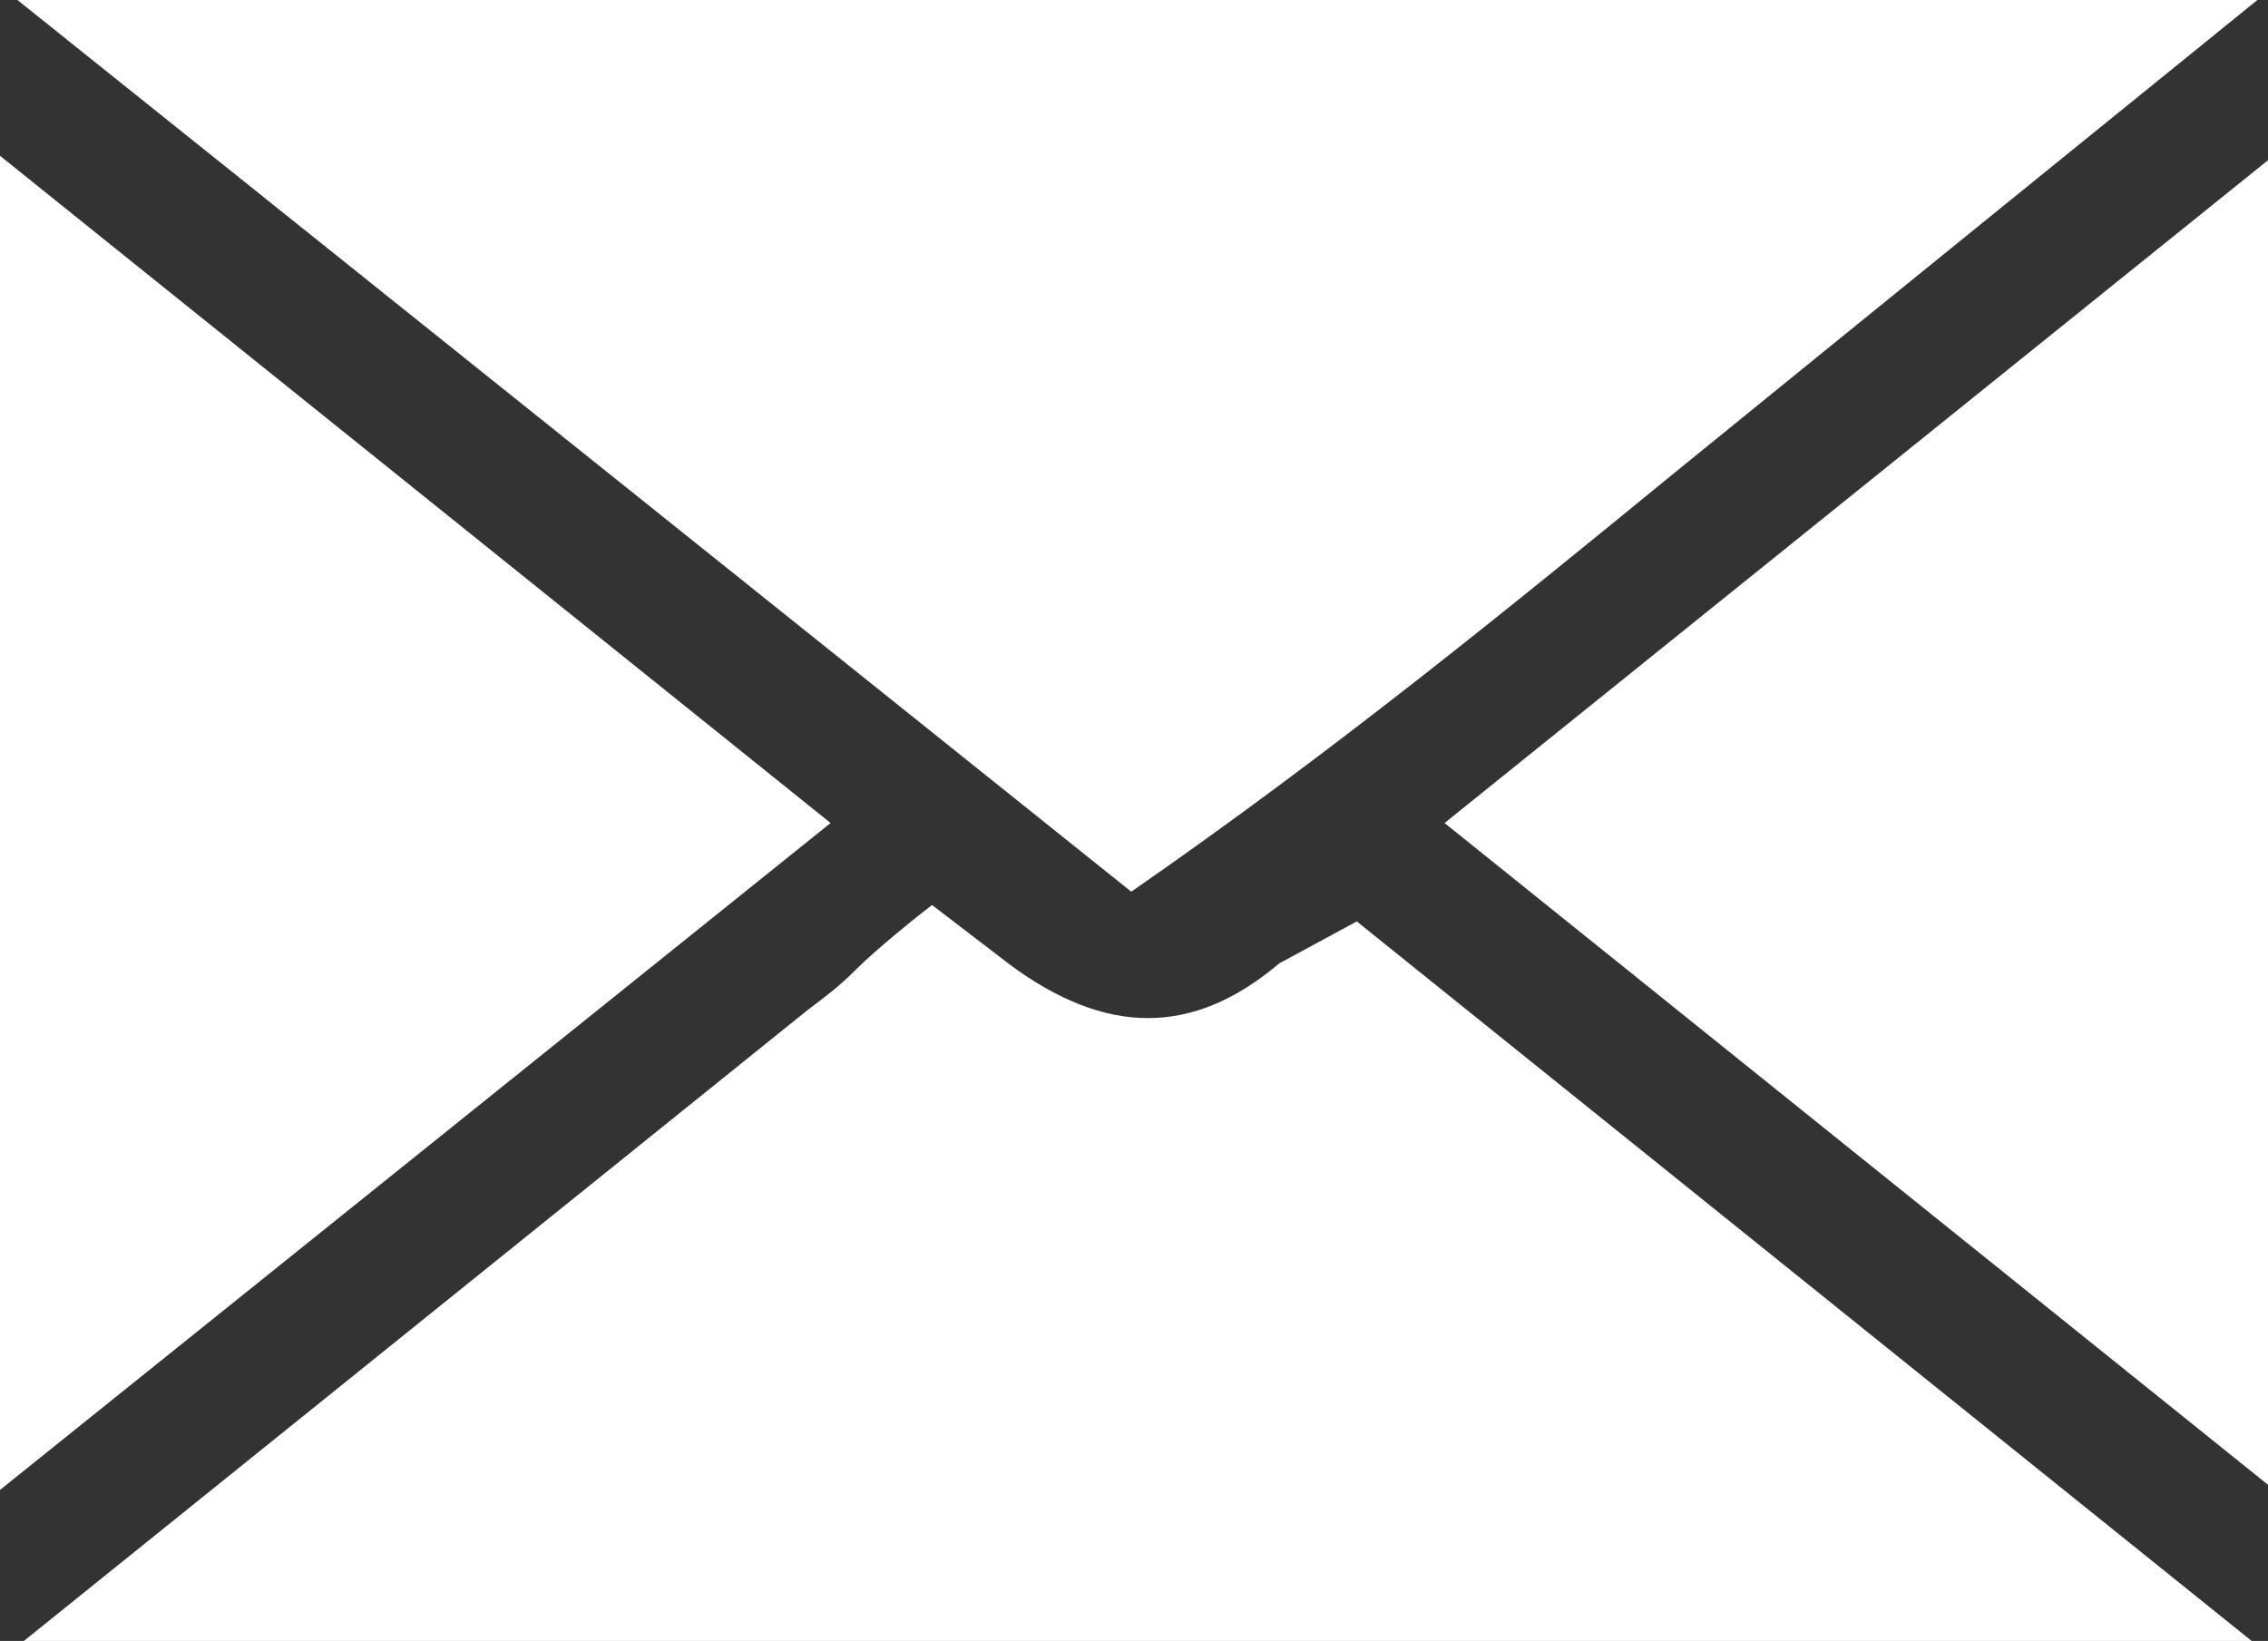
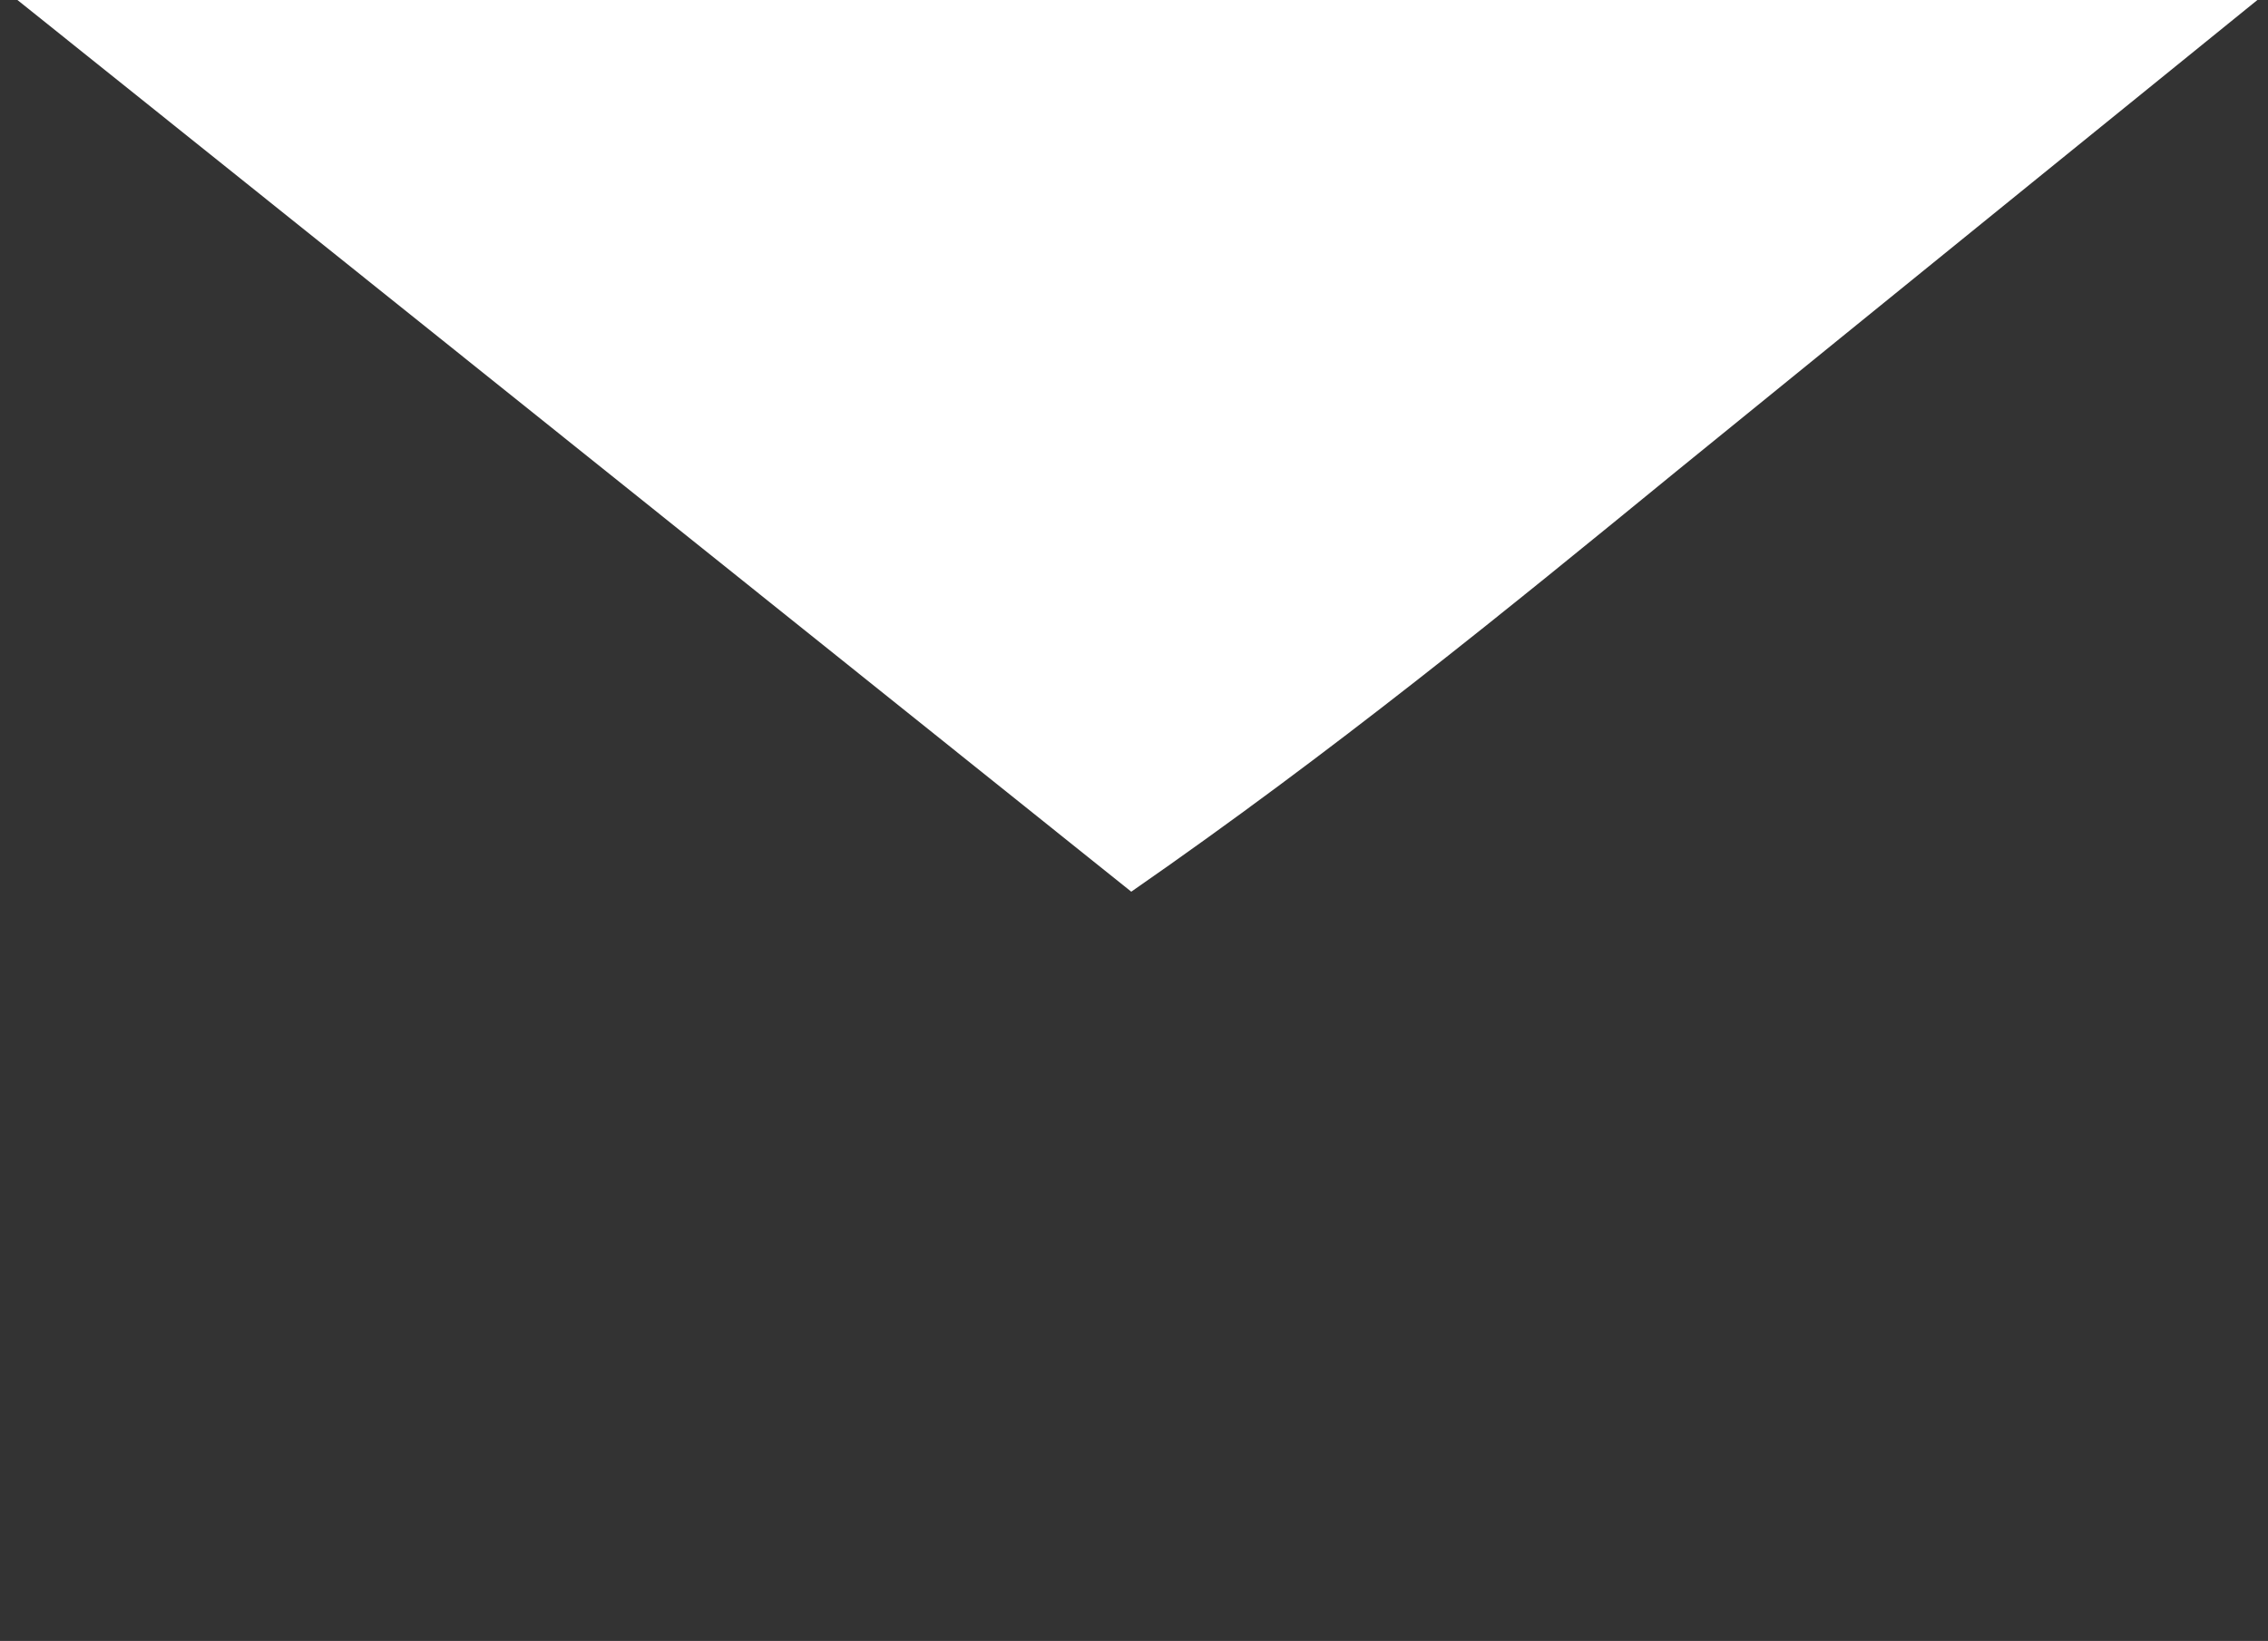
<svg xmlns="http://www.w3.org/2000/svg" version="1.1" x="0px" y="0px" width="6.638px" height="4.803px" viewBox="0 0 6.638 4.803" style="enable-background:new 0 0 6.638 4.803;" xml:space="preserve">
  <rect x="0" y="0" width="6.638" height="4.803" fill="#333333" stroke="none" />
  <style type="text/css">
	.st0{fill:#FFFFFF;}
</style>
  <defs>
</defs>
  <g>
    <path class="st0" d="M4.907,1.379C5.417,0.964,6.607,0,6.607,0H0.051l3.26,2.61C3.902,2.2,4.402,1.792,4.907,1.379z" />
-     <path class="st0" d="M3.744,2.82C3.616,2.928,3.49,2.98,3.359,2.98c-0.129,0-0.264-0.053-0.404-0.157L2.728,2.649L2.687,2.681   c0,0-0.12,0.095-0.185,0.16C2.46,2.884,2.411,2.921,2.363,2.957L0.07,4.803h6.52L3.971,2.697L3.744,2.82z" />
-     <polygon class="st0" points="0,0.456 0,4.361 2.431,2.409  " />
-     <polygon class="st0" points="6.638,4.346 6.638,0.469 4.228,2.409  " />
  </g>
</svg>